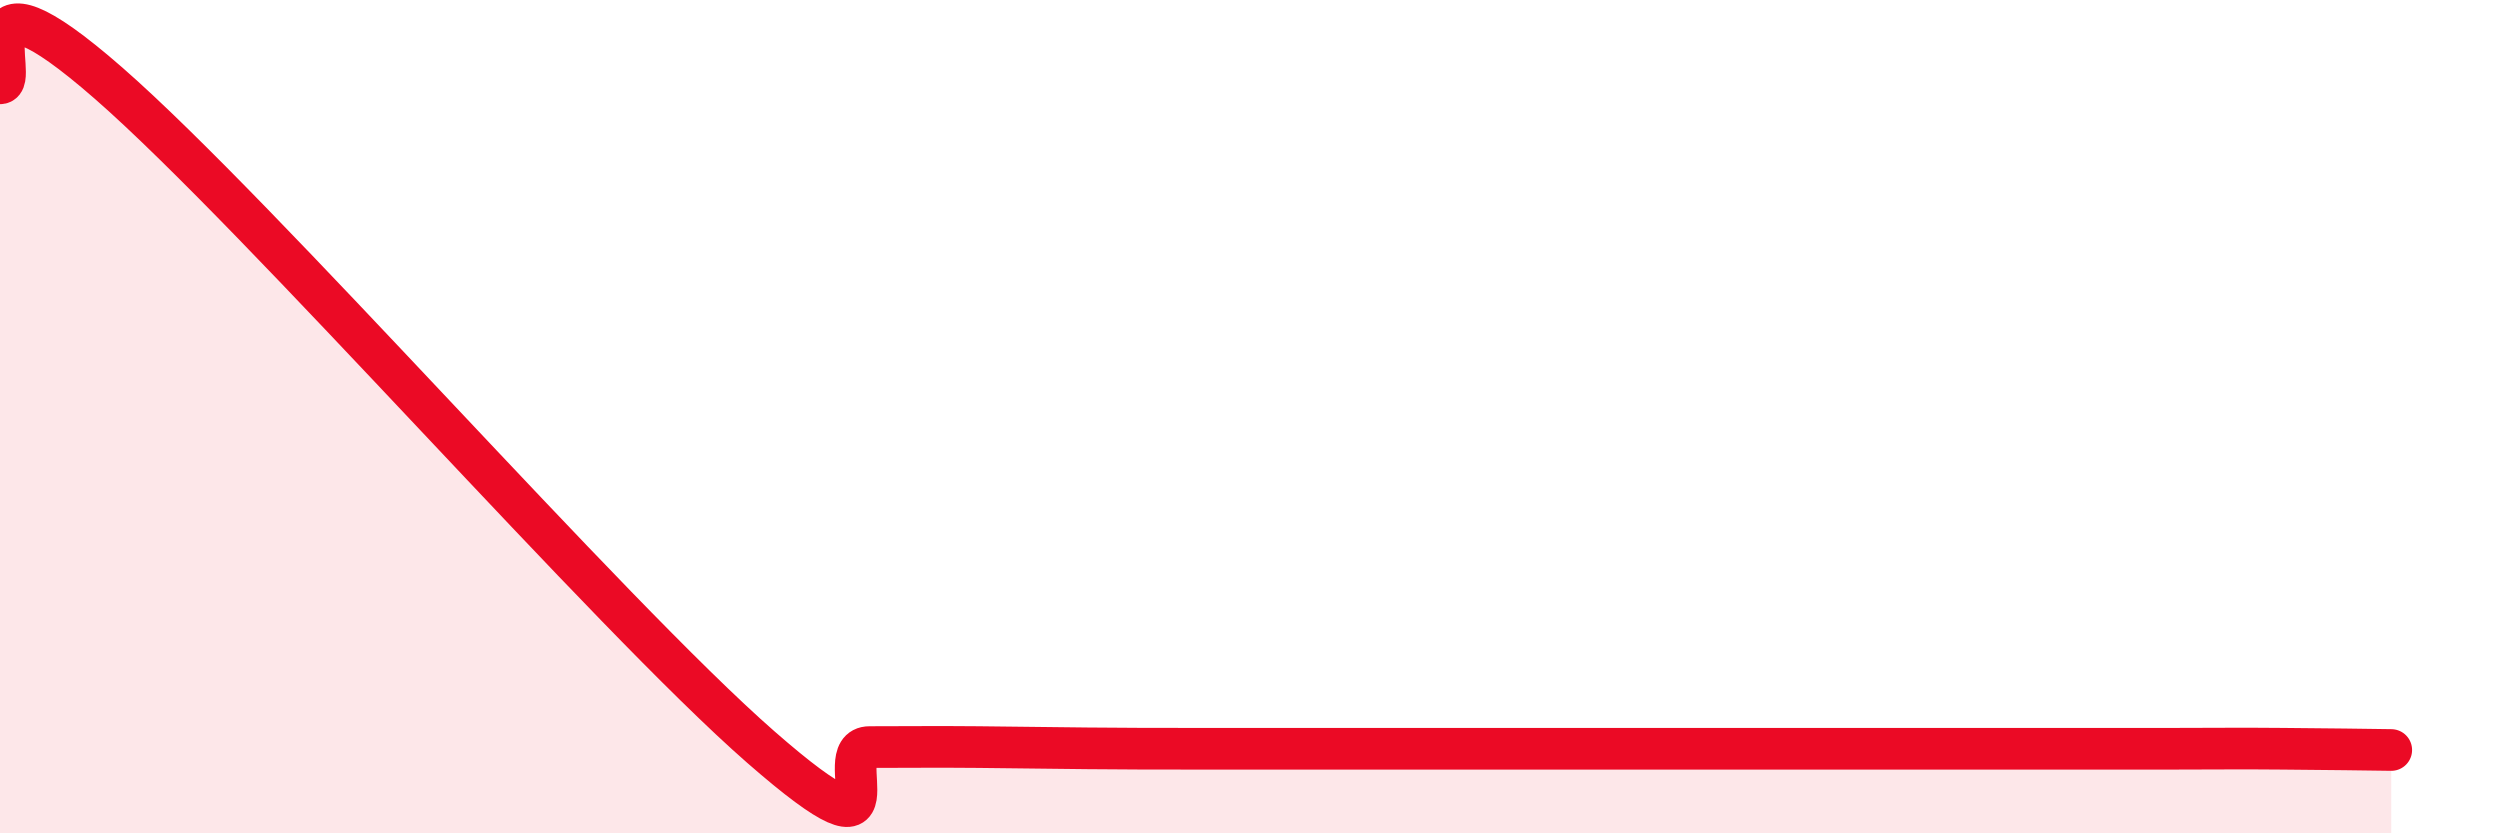
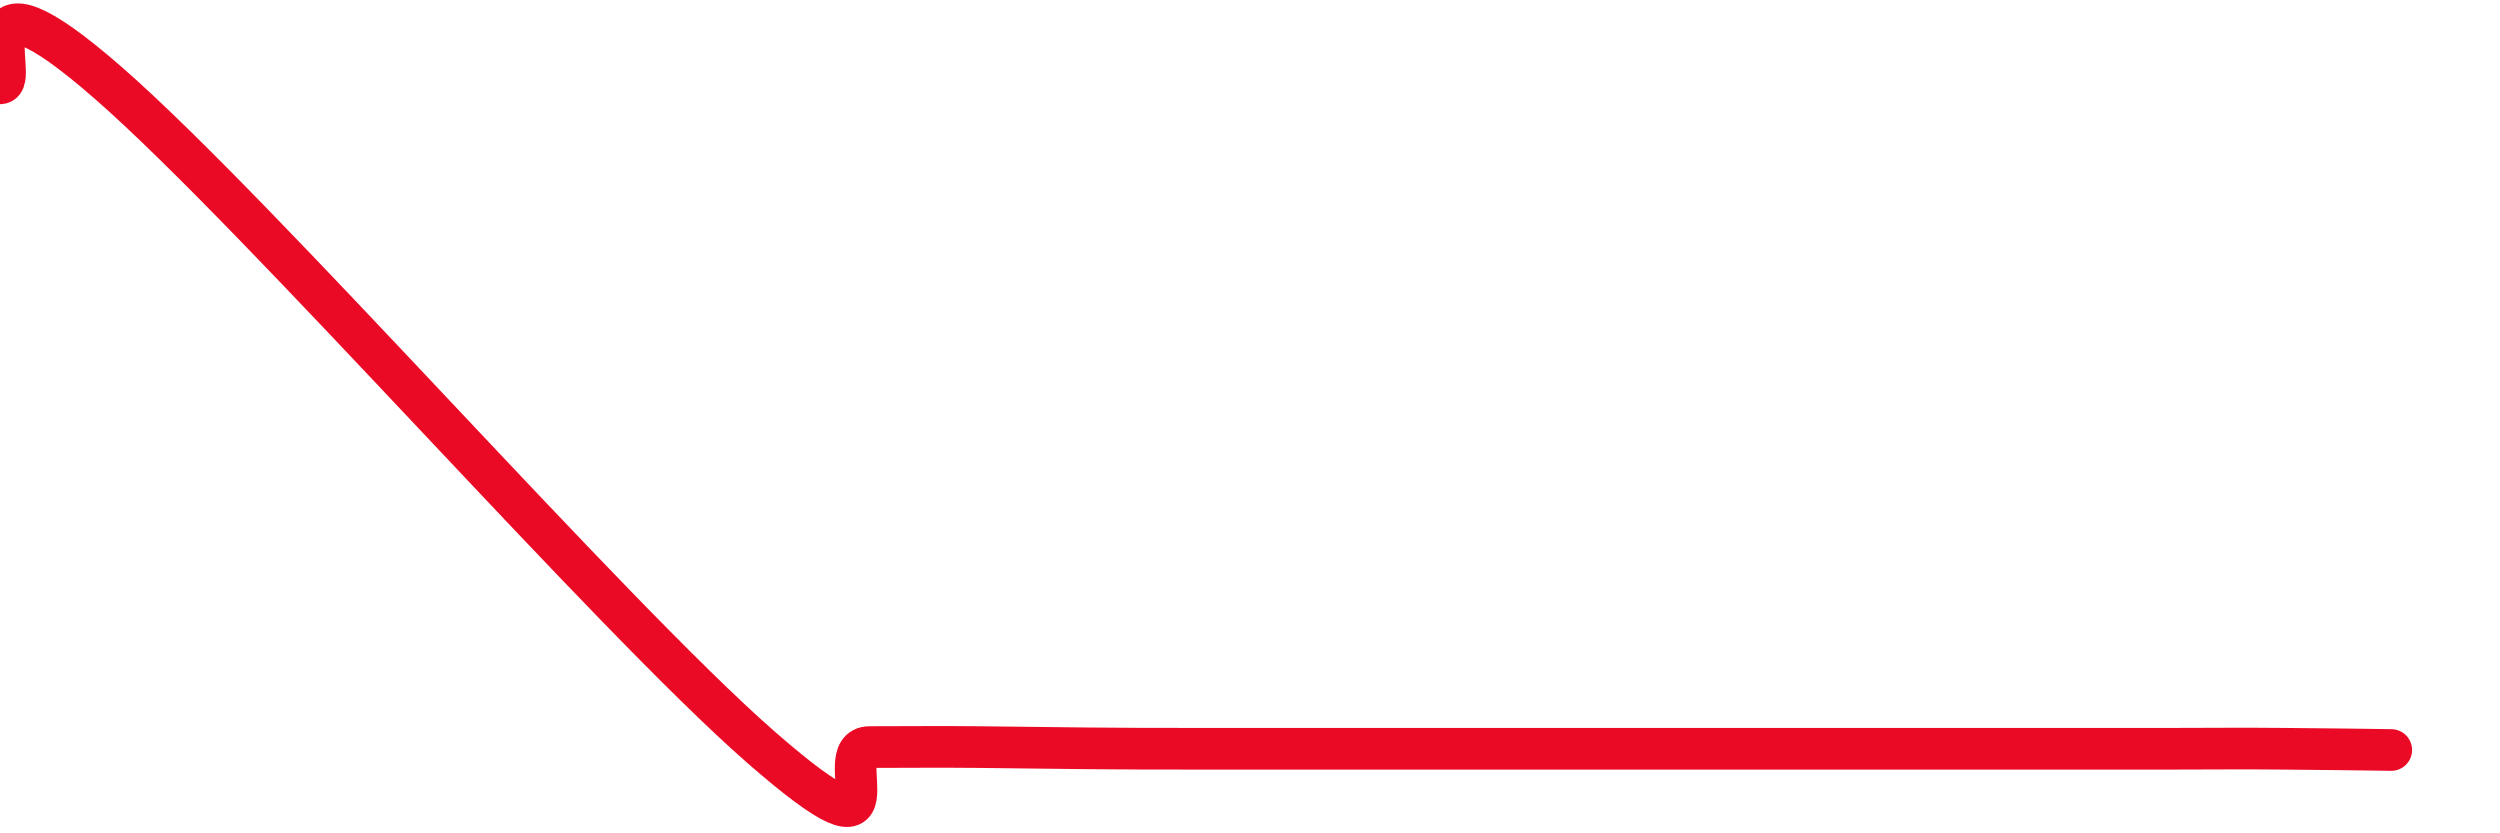
<svg xmlns="http://www.w3.org/2000/svg" width="60" height="20" viewBox="0 0 60 20">
-   <path d="M 0,2 C 0.52,2 -1.04,-1.19 2.61,2 C 6.26,5.19 14.61,14.74 18.26,17.93 C 21.91,21.12 19.83,17.93 20.87,17.93 C 21.91,17.93 22.44,17.92 23.48,17.93 C 24.52,17.94 25.05,17.95 26.09,17.96 C 27.13,17.97 27.66,17.97 28.7,17.97 C 29.74,17.97 30.26,17.97 31.3,17.97 C 32.34,17.97 32.87,17.97 33.91,17.97 C 34.95,17.97 35.48,17.97 36.52,17.97 C 37.56,17.97 38.09,17.97 39.13,17.97 C 40.17,17.97 40.7,17.97 41.74,17.97 C 42.78,17.97 43.31,17.97 44.35,17.97 C 45.39,17.97 45.92,17.97 46.96,17.97 C 48,17.97 48.53,17.97 49.57,17.97 C 50.61,17.97 51.13,17.97 52.17,17.97 C 53.21,17.97 53.74,17.96 54.78,17.97 C 55.82,17.98 56.87,17.99 57.39,18L57.39 20L0 20Z" fill="#EB0A25" opacity="0.1" stroke-linecap="round" stroke-linejoin="round" />
  <path d="M 0,2 C 0.52,2 -1.04,-1.19 2.61,2 C 6.26,5.19 14.61,14.74 18.26,17.93 C 21.91,21.12 19.83,17.93 20.87,17.93 C 21.91,17.93 22.44,17.92 23.48,17.93 C 24.52,17.94 25.05,17.95 26.09,17.96 C 27.13,17.97 27.66,17.97 28.7,17.97 C 29.74,17.97 30.26,17.97 31.3,17.97 C 32.34,17.97 32.87,17.97 33.91,17.97 C 34.95,17.97 35.48,17.97 36.52,17.97 C 37.56,17.97 38.09,17.97 39.13,17.97 C 40.17,17.97 40.7,17.97 41.74,17.97 C 42.78,17.97 43.31,17.97 44.35,17.97 C 45.39,17.97 45.92,17.97 46.96,17.97 C 48,17.97 48.53,17.97 49.57,17.97 C 50.61,17.97 51.13,17.97 52.17,17.97 C 53.21,17.97 53.74,17.96 54.78,17.97 C 55.82,17.98 56.87,17.99 57.39,18" stroke="#EB0A25" stroke-width="1" fill="none" stroke-linecap="round" stroke-linejoin="round" />
</svg>